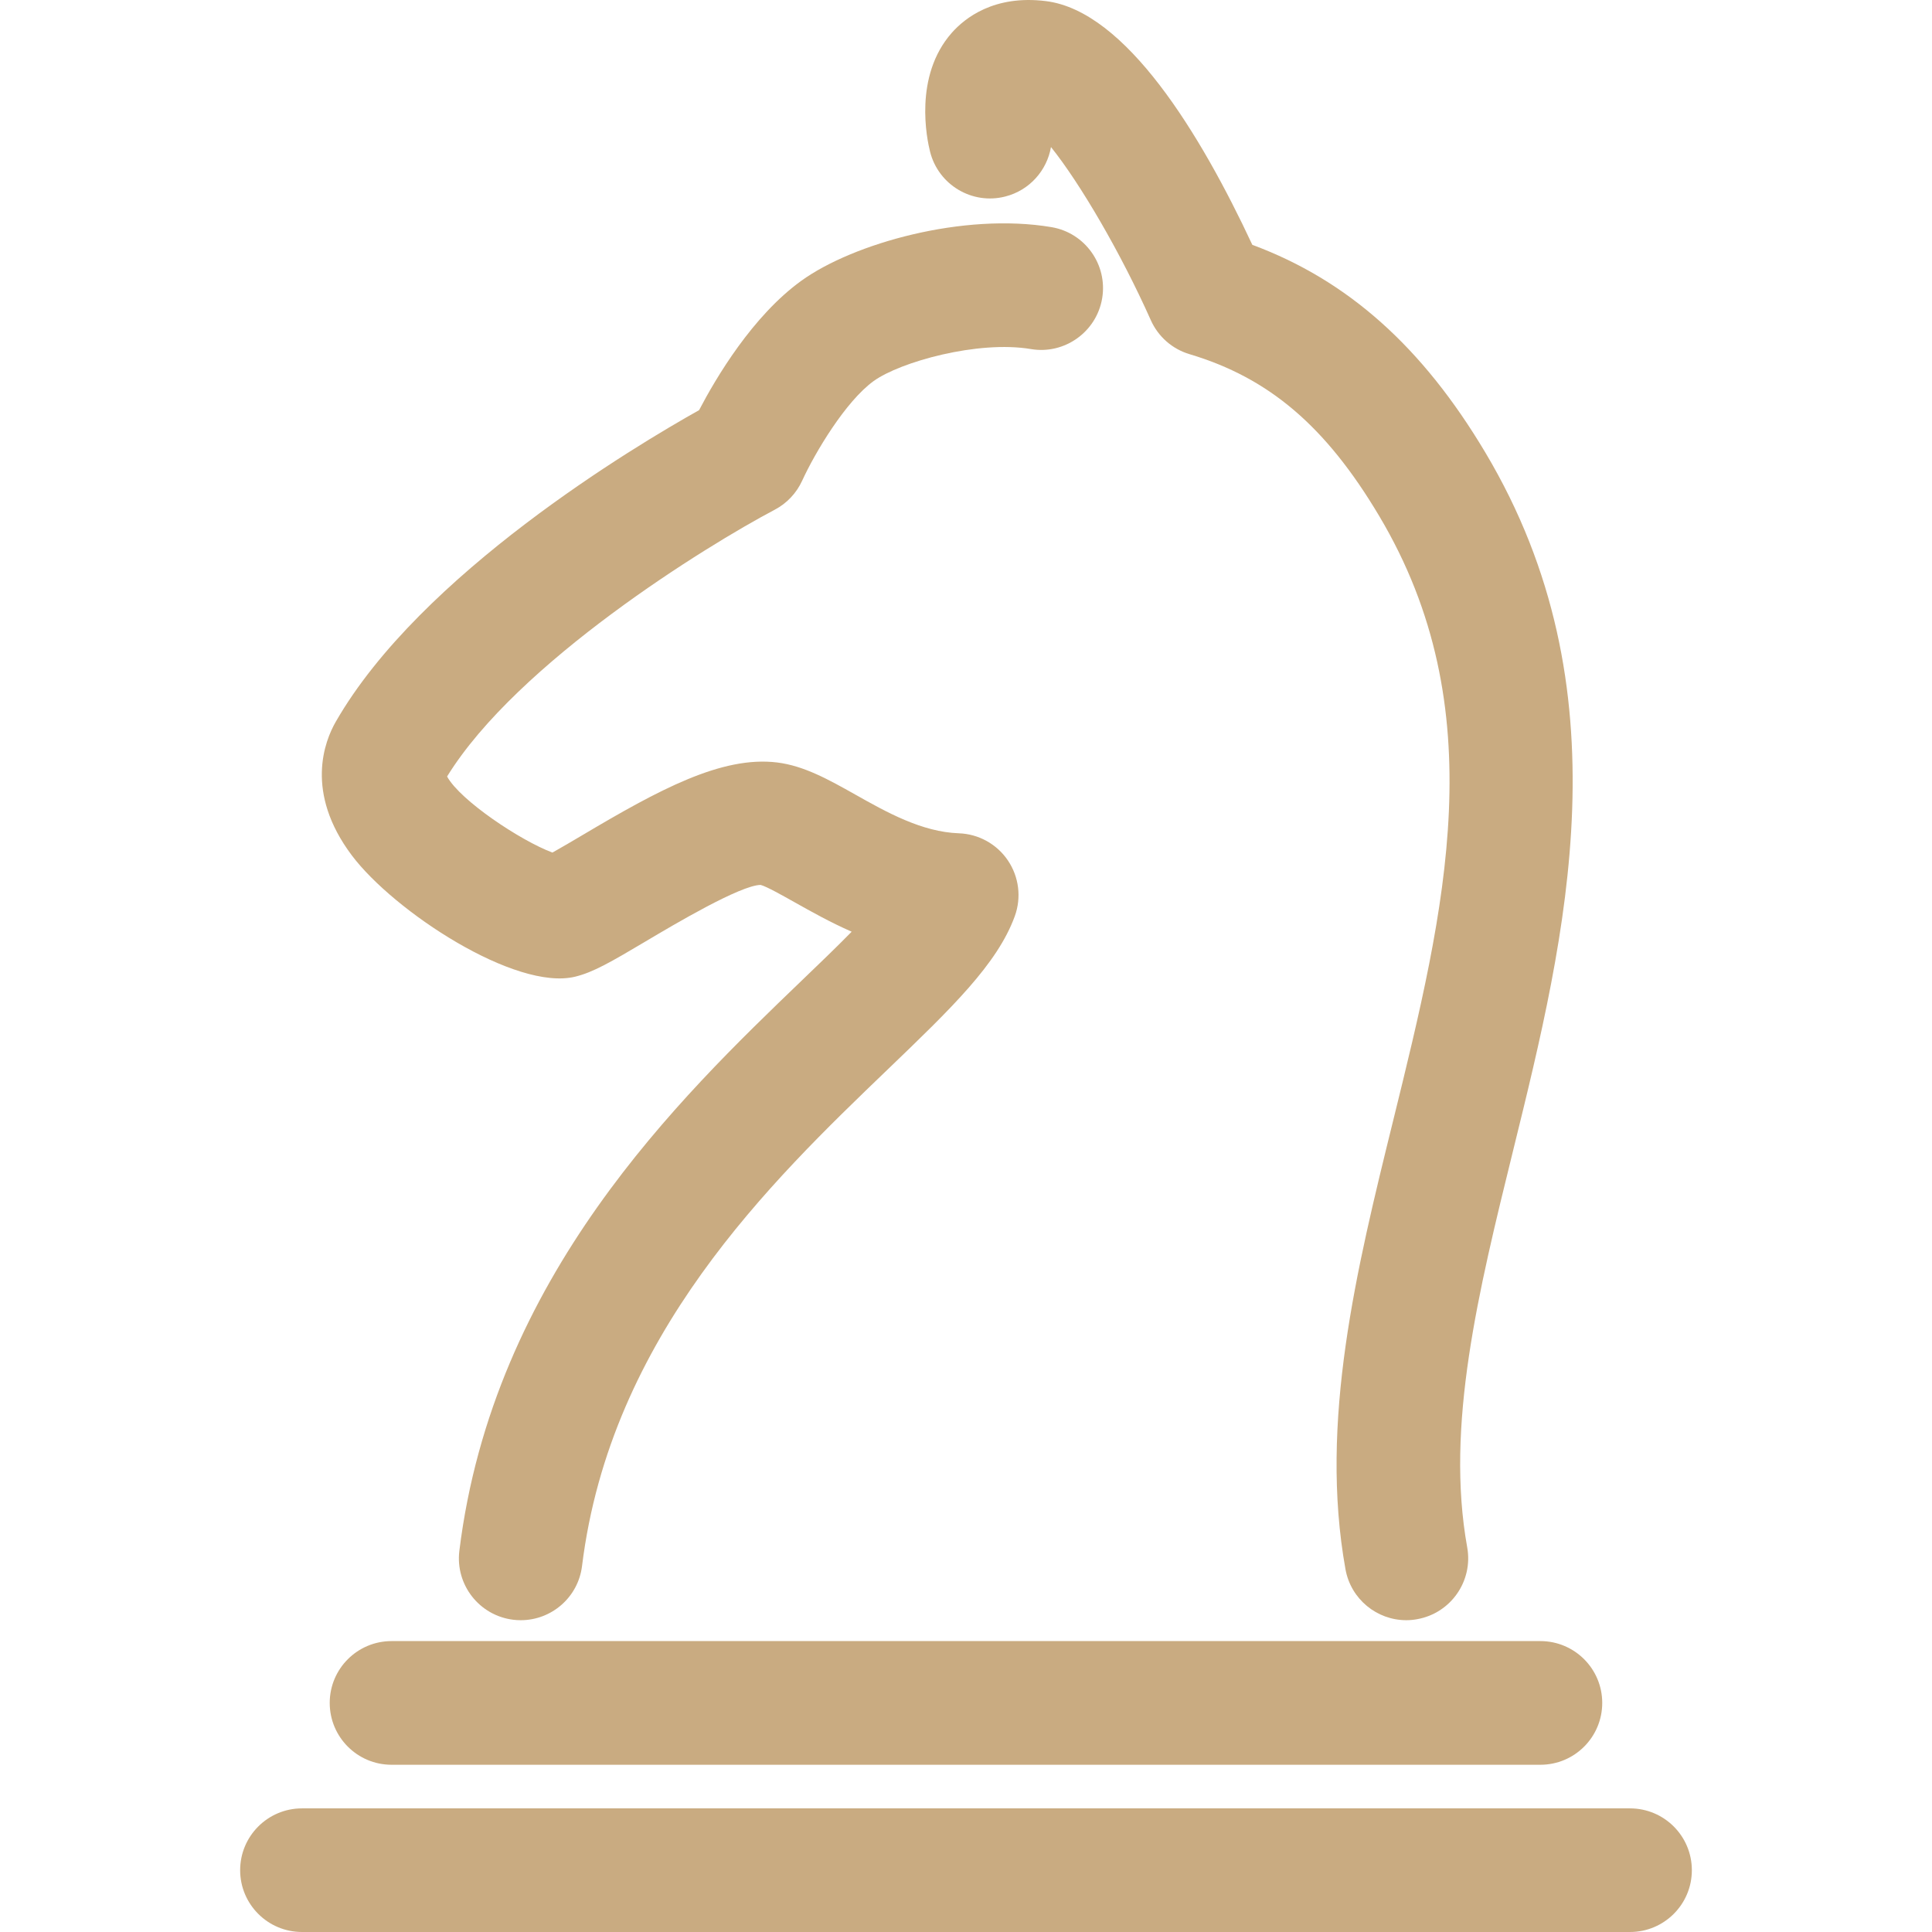
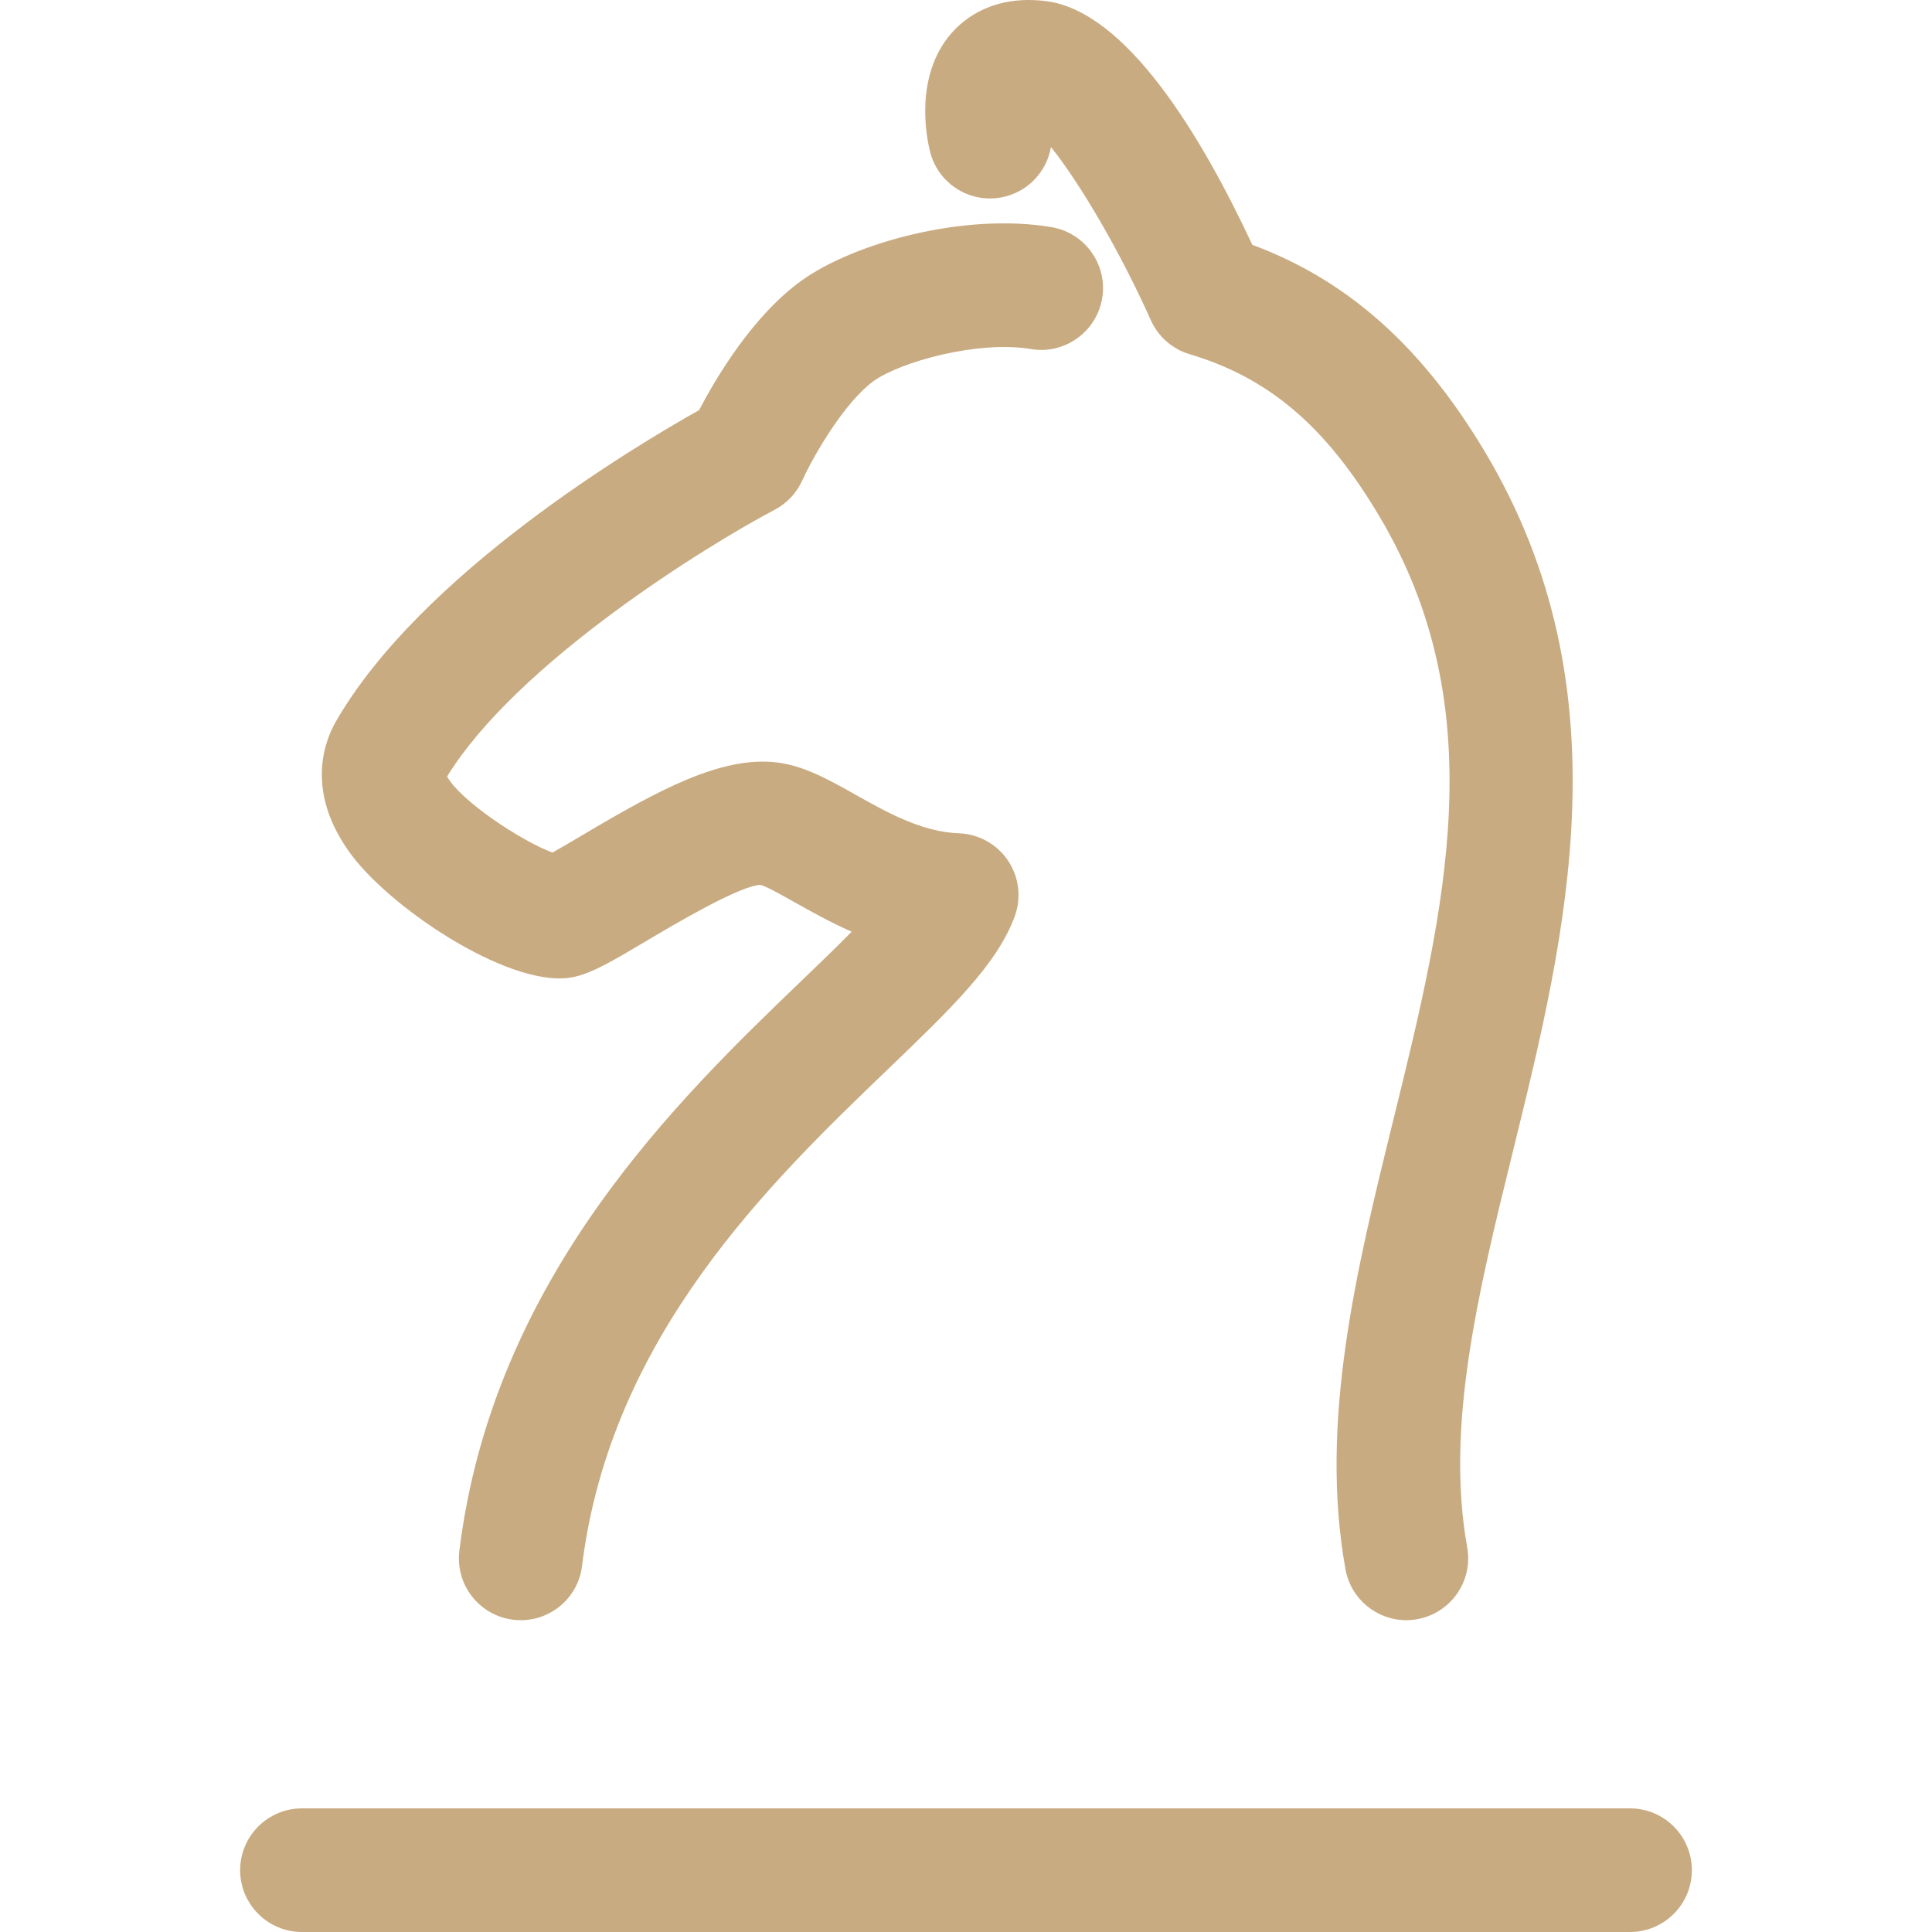
<svg xmlns="http://www.w3.org/2000/svg" width="80" height="80" viewBox="0 0 80 80" fill="none">
  <g clip-path="url(#clip0_240_155)">
    <path d="M23.821 40.441C24.556 40.262 25.285 39.842 26.733 38.982C27.908 38.283 30.664 36.649 31.496 36.643C31.737 36.704 32.411 37.084 32.903 37.361C33.587 37.744 34.374 38.188 35.266 38.58C34.624 39.235 33.897 39.931 33.208 40.593C28.116 45.488 20.419 52.883 19.021 64.215C18.848 65.618 19.845 66.896 21.248 67.07C21.355 67.084 21.461 67.089 21.566 67.089C22.839 67.089 23.943 66.138 24.101 64.844C25.277 55.318 31.91 48.942 36.754 44.287C39.394 41.751 41.3 39.918 42.02 37.938C42.3 37.167 42.195 36.312 41.737 35.632C41.28 34.953 40.524 34.534 39.706 34.505C38.167 34.451 36.704 33.627 35.413 32.9C34.324 32.288 33.296 31.709 32.177 31.572C29.882 31.292 27.279 32.704 24.119 34.58C23.725 34.812 23.233 35.105 22.875 35.303C21.561 34.812 19.056 33.147 18.513 32.153C21.423 27.432 29.252 22.598 32.079 21.107C32.58 20.844 32.981 20.418 33.216 19.904C33.742 18.754 35.011 16.619 36.179 15.776C37.275 14.987 40.489 14.085 42.688 14.454C44.072 14.69 45.402 13.75 45.638 12.355C45.872 10.961 44.932 9.64 43.538 9.405C39.896 8.791 35.325 10.079 33.185 11.623C31.159 13.083 29.64 15.658 28.948 16.983C26.295 18.47 17.417 23.763 13.901 29.89C13.447 30.681 12.603 32.802 14.566 35.417C16.306 37.734 21.35 41.05 23.821 40.441Z" fill="#C9AB81" />
-     <path d="M16.213 67.954C14.8 67.954 13.653 69.1 13.653 70.514C13.653 71.928 14.799 73.075 16.213 73.075H63.784C65.198 73.075 66.345 71.929 66.345 70.514C66.345 69.1 65.198 67.954 63.784 67.954H16.213Z" fill="#C9AB81" />
    <path d="M67.495 74.881H12.504C11.091 74.881 9.944 76.027 9.944 77.441C9.944 78.853 11.091 80 12.504 80H67.495C68.908 80 70.056 78.855 70.056 77.441C70.056 76.026 68.909 74.881 67.495 74.881Z" fill="#C9AB81" />
    <path d="M41.623 8.138C42.634 7.882 43.352 7.055 43.519 6.089C44.722 7.589 46.401 10.453 47.651 13.254C47.954 13.936 48.539 14.452 49.255 14.665C52.548 15.648 54.896 17.649 57.103 21.355C61.88 29.37 59.843 37.647 57.686 46.409C56.175 52.539 54.614 58.88 55.714 64.983C55.938 66.221 57.016 67.089 58.231 67.089C58.382 67.089 58.534 67.075 58.688 67.046C60.08 66.794 61.004 65.464 60.754 64.072C59.847 59.042 61.212 53.499 62.657 47.632C64.859 38.69 67.355 28.553 61.502 18.733C58.899 14.366 55.814 11.607 51.856 10.138C49.71 5.544 46.618 0.459 43.31 0.046C41.157 -0.223 39.945 0.754 39.41 1.36C37.824 3.157 38.384 5.778 38.513 6.286C38.861 7.657 40.254 8.488 41.623 8.138Z" fill="#C9AB81" />
  </g>
  <defs>
    <clipPath id="clip0_240_155">
      <rect width="80" height="80" fill="white" />
    </clipPath>
  </defs>
</svg>